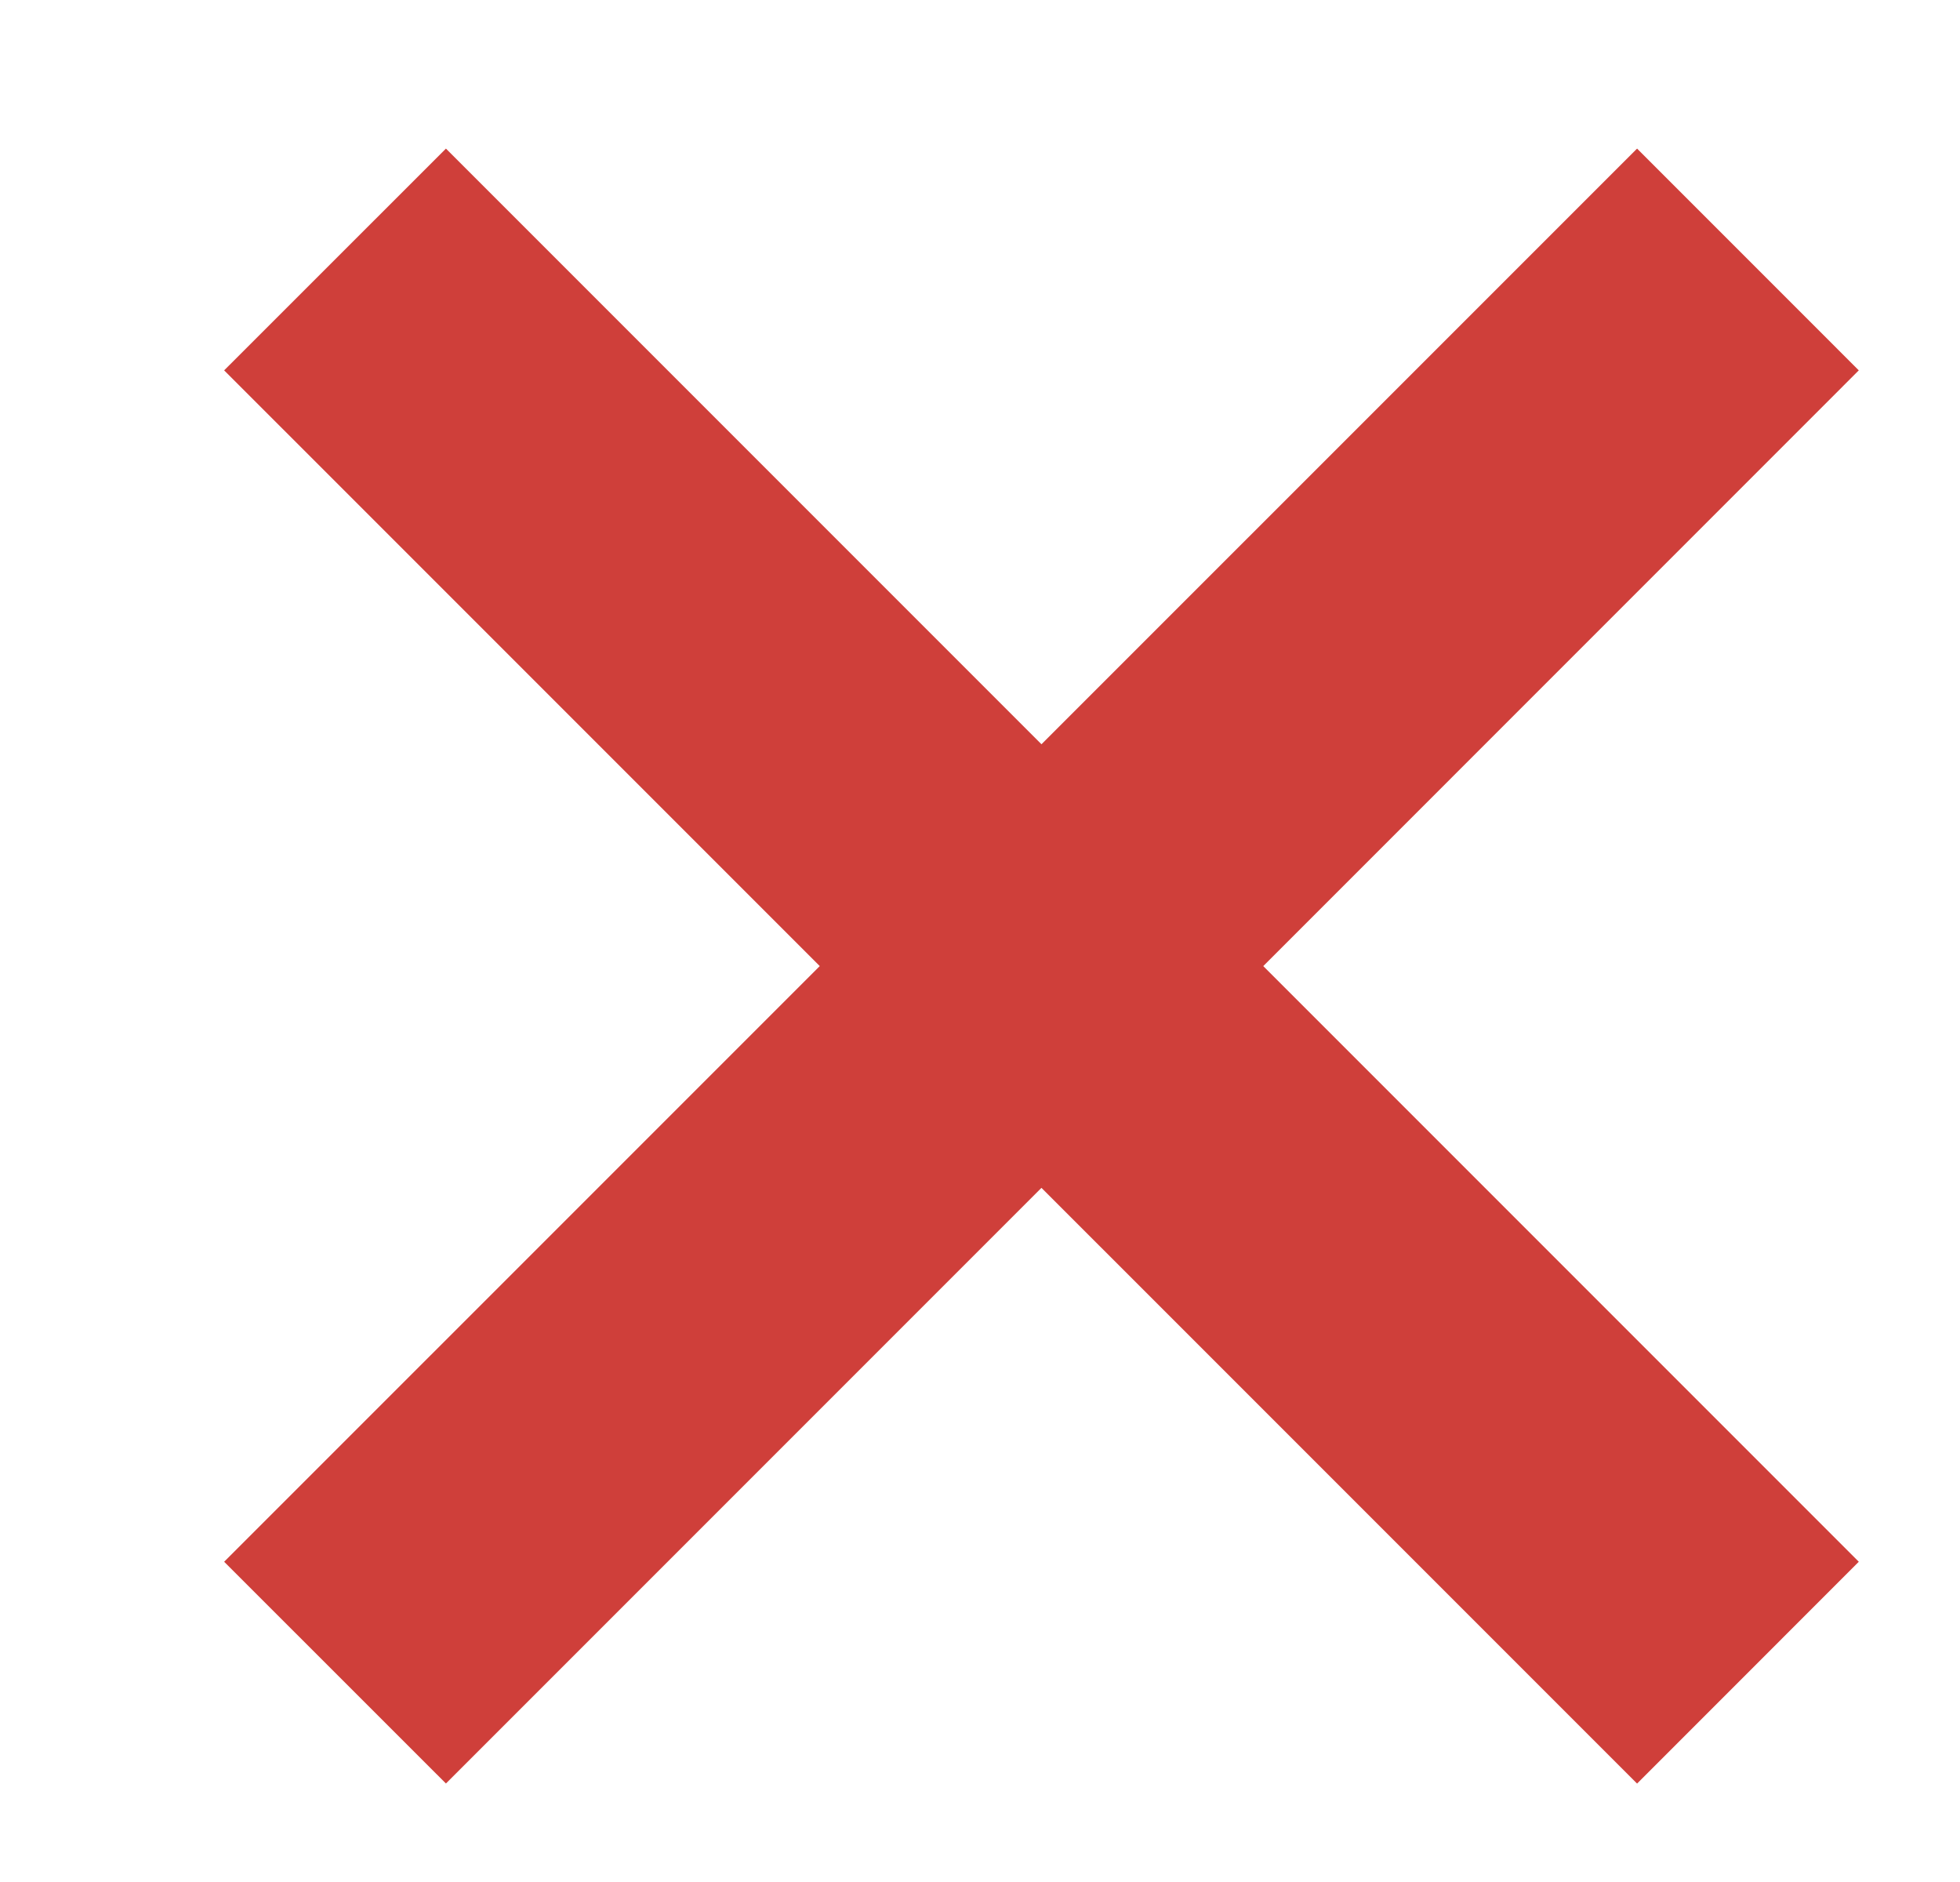
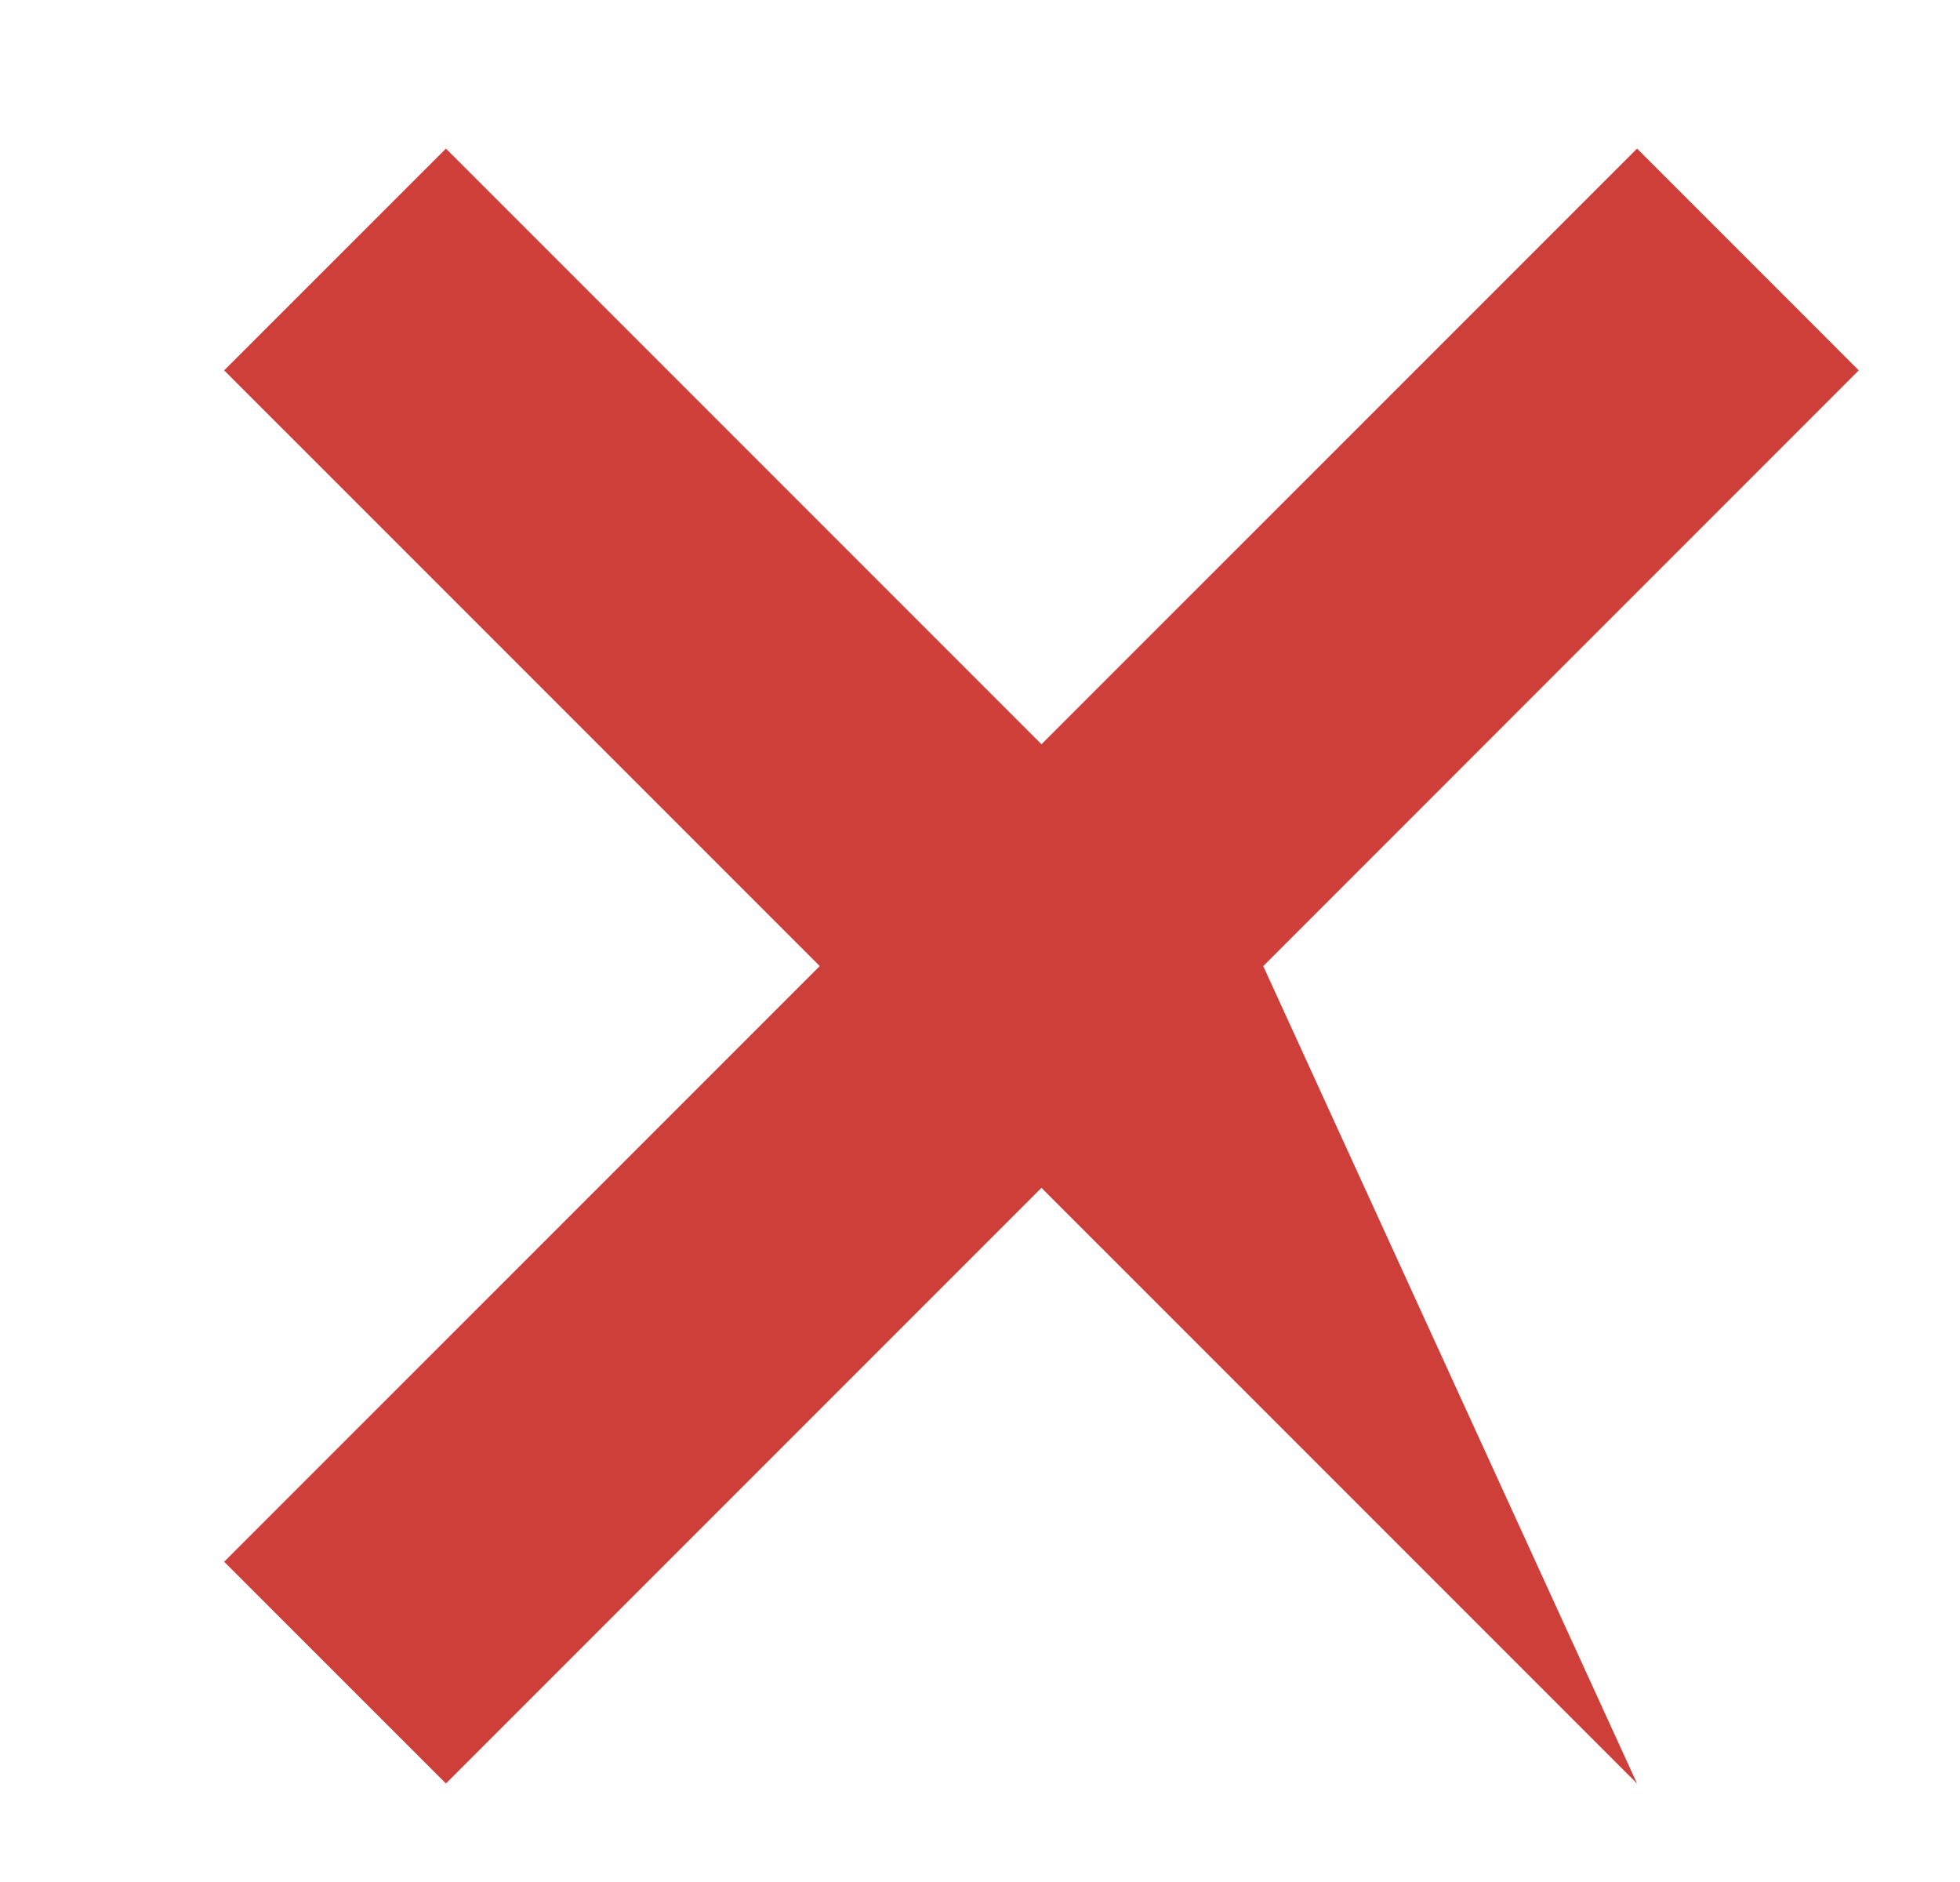
<svg xmlns="http://www.w3.org/2000/svg" fill="none" height="24" viewBox="0 0 25 24" width="25">
-   <path clip-rule="evenodd" d="M10.456 12.32L2.859 19.916L5.688 22.744L13.284 15.148L20.881 22.745L23.709 19.916L16.113 12.32L23.709 4.723L20.881 1.895L13.284 9.491L5.688 1.895L2.859 4.723L10.456 12.32Z" fill="#CF3F3A" fill-rule="evenodd" />
+   <path clip-rule="evenodd" d="M10.456 12.32L2.859 19.916L5.688 22.744L13.284 15.148L20.881 22.745L16.113 12.32L23.709 4.723L20.881 1.895L13.284 9.491L5.688 1.895L2.859 4.723L10.456 12.32Z" fill="#CF3F3A" fill-rule="evenodd" />
</svg>